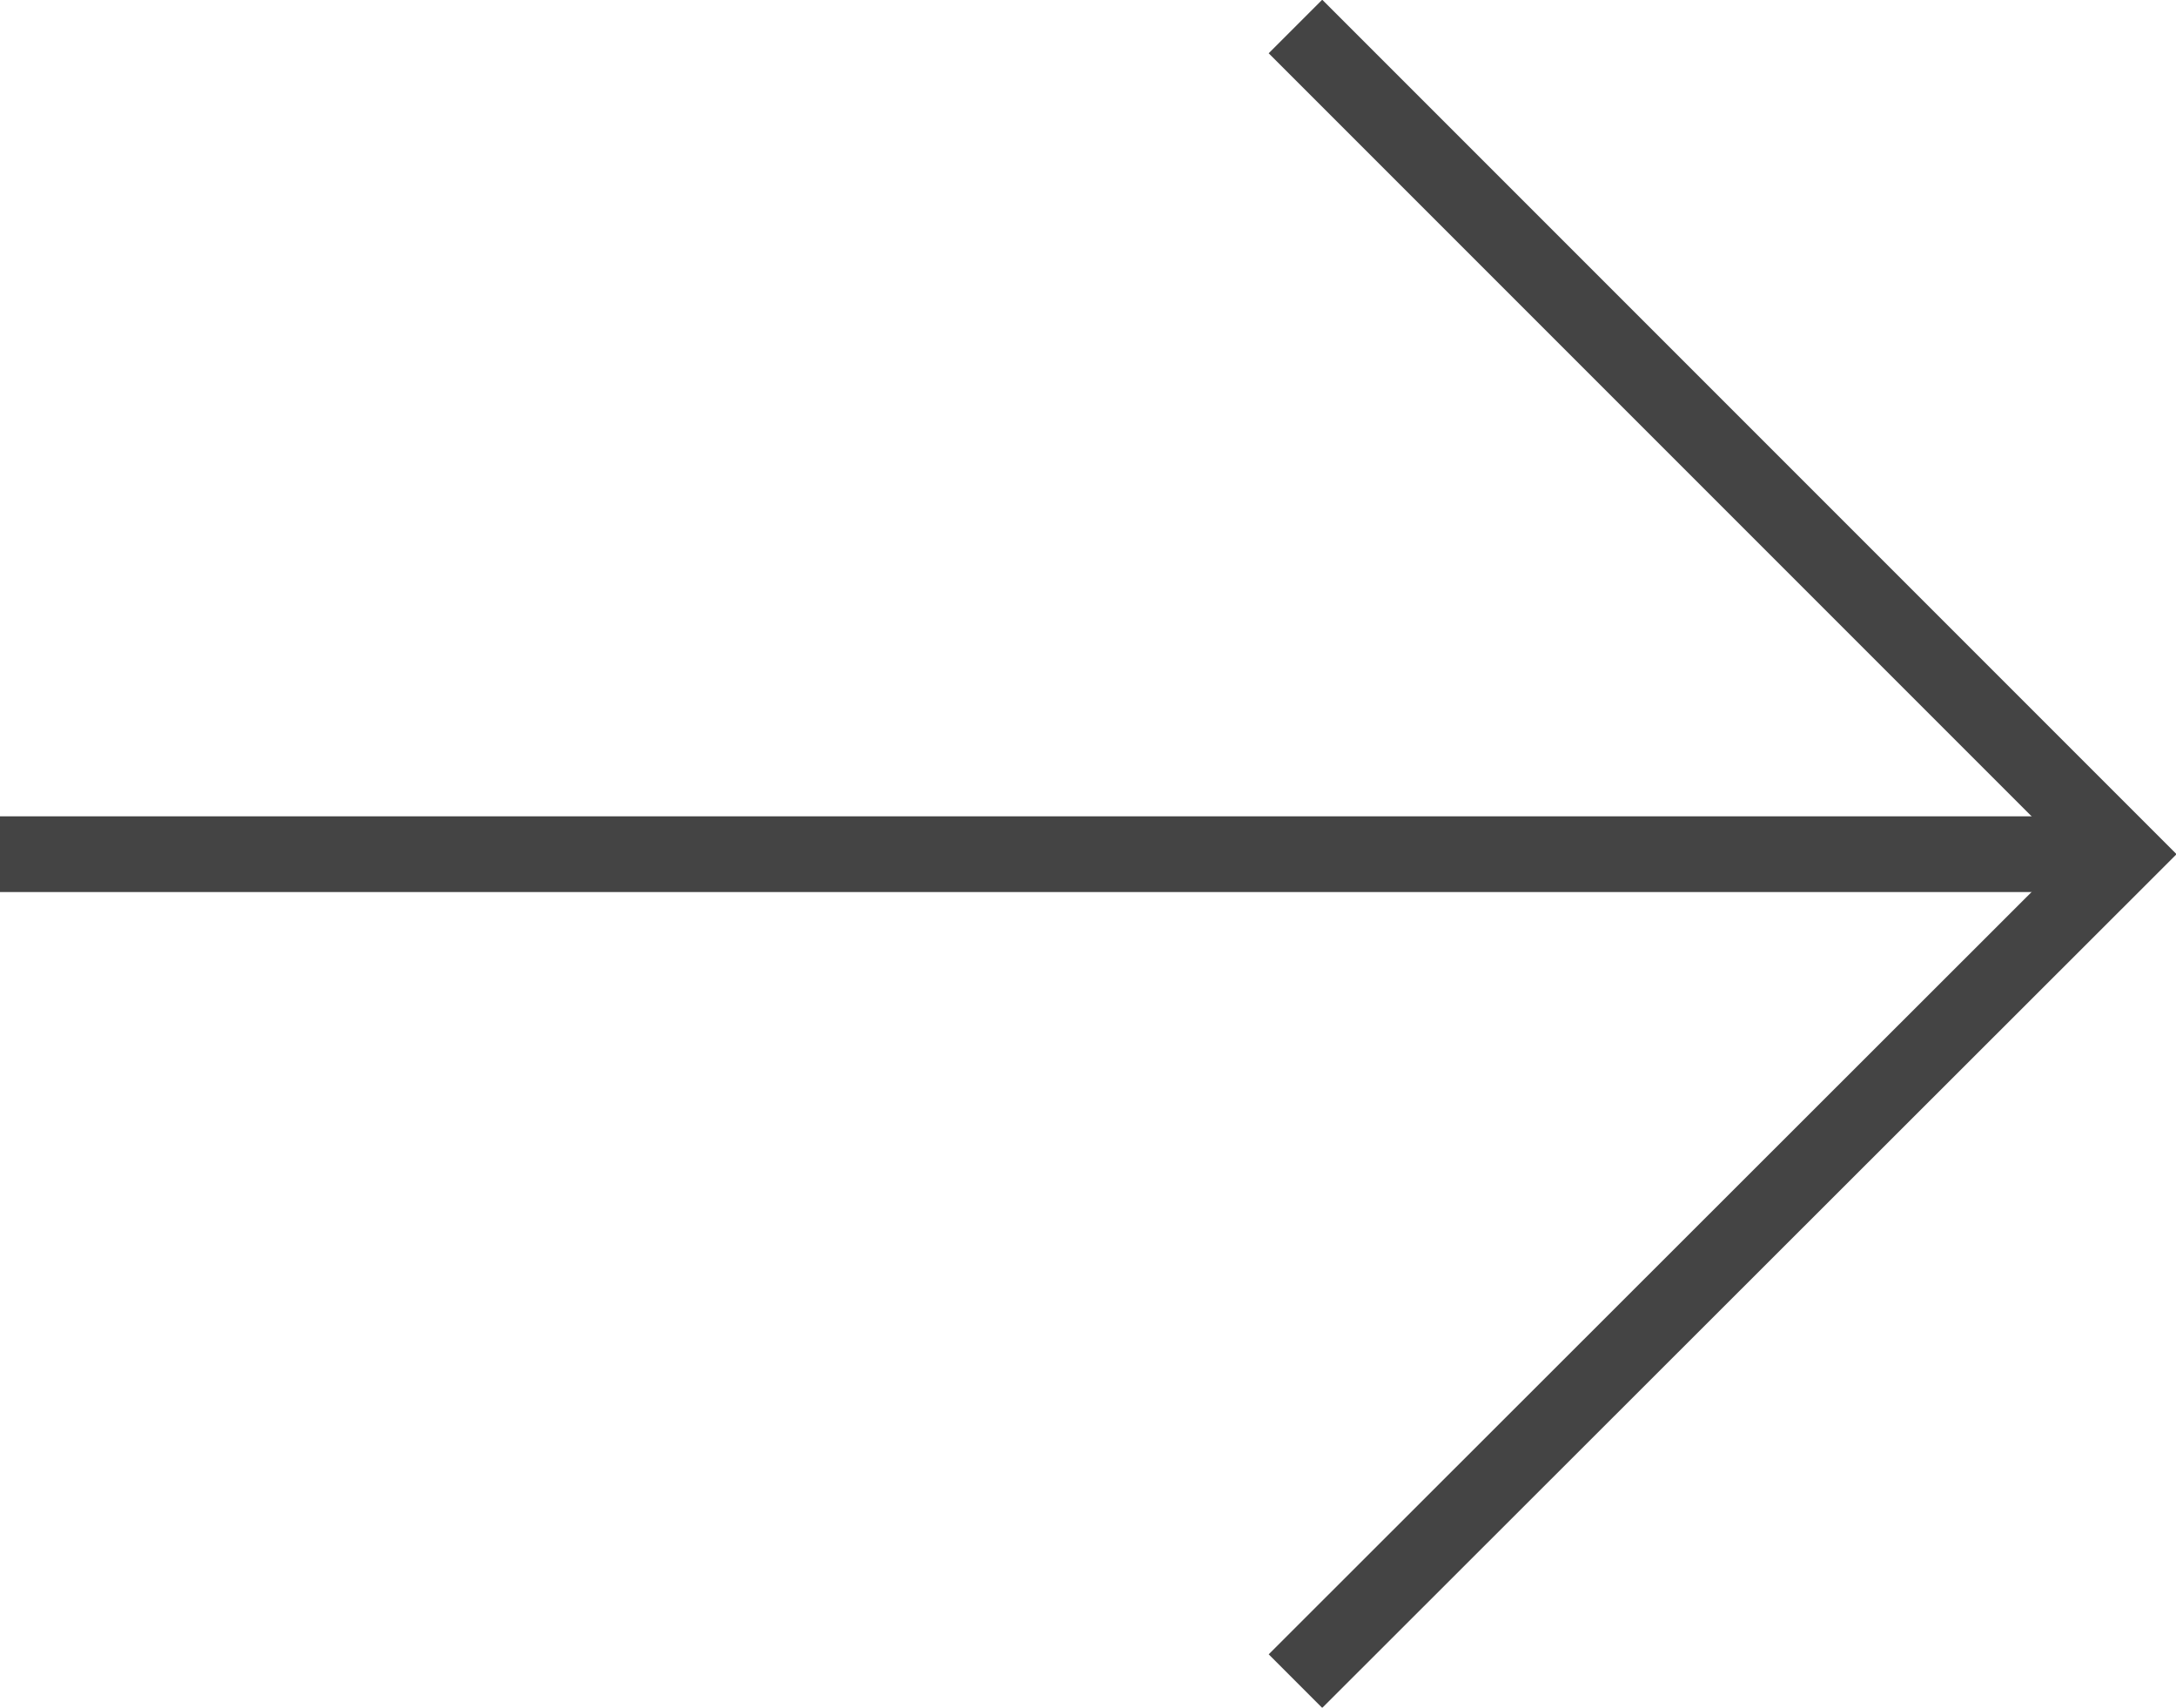
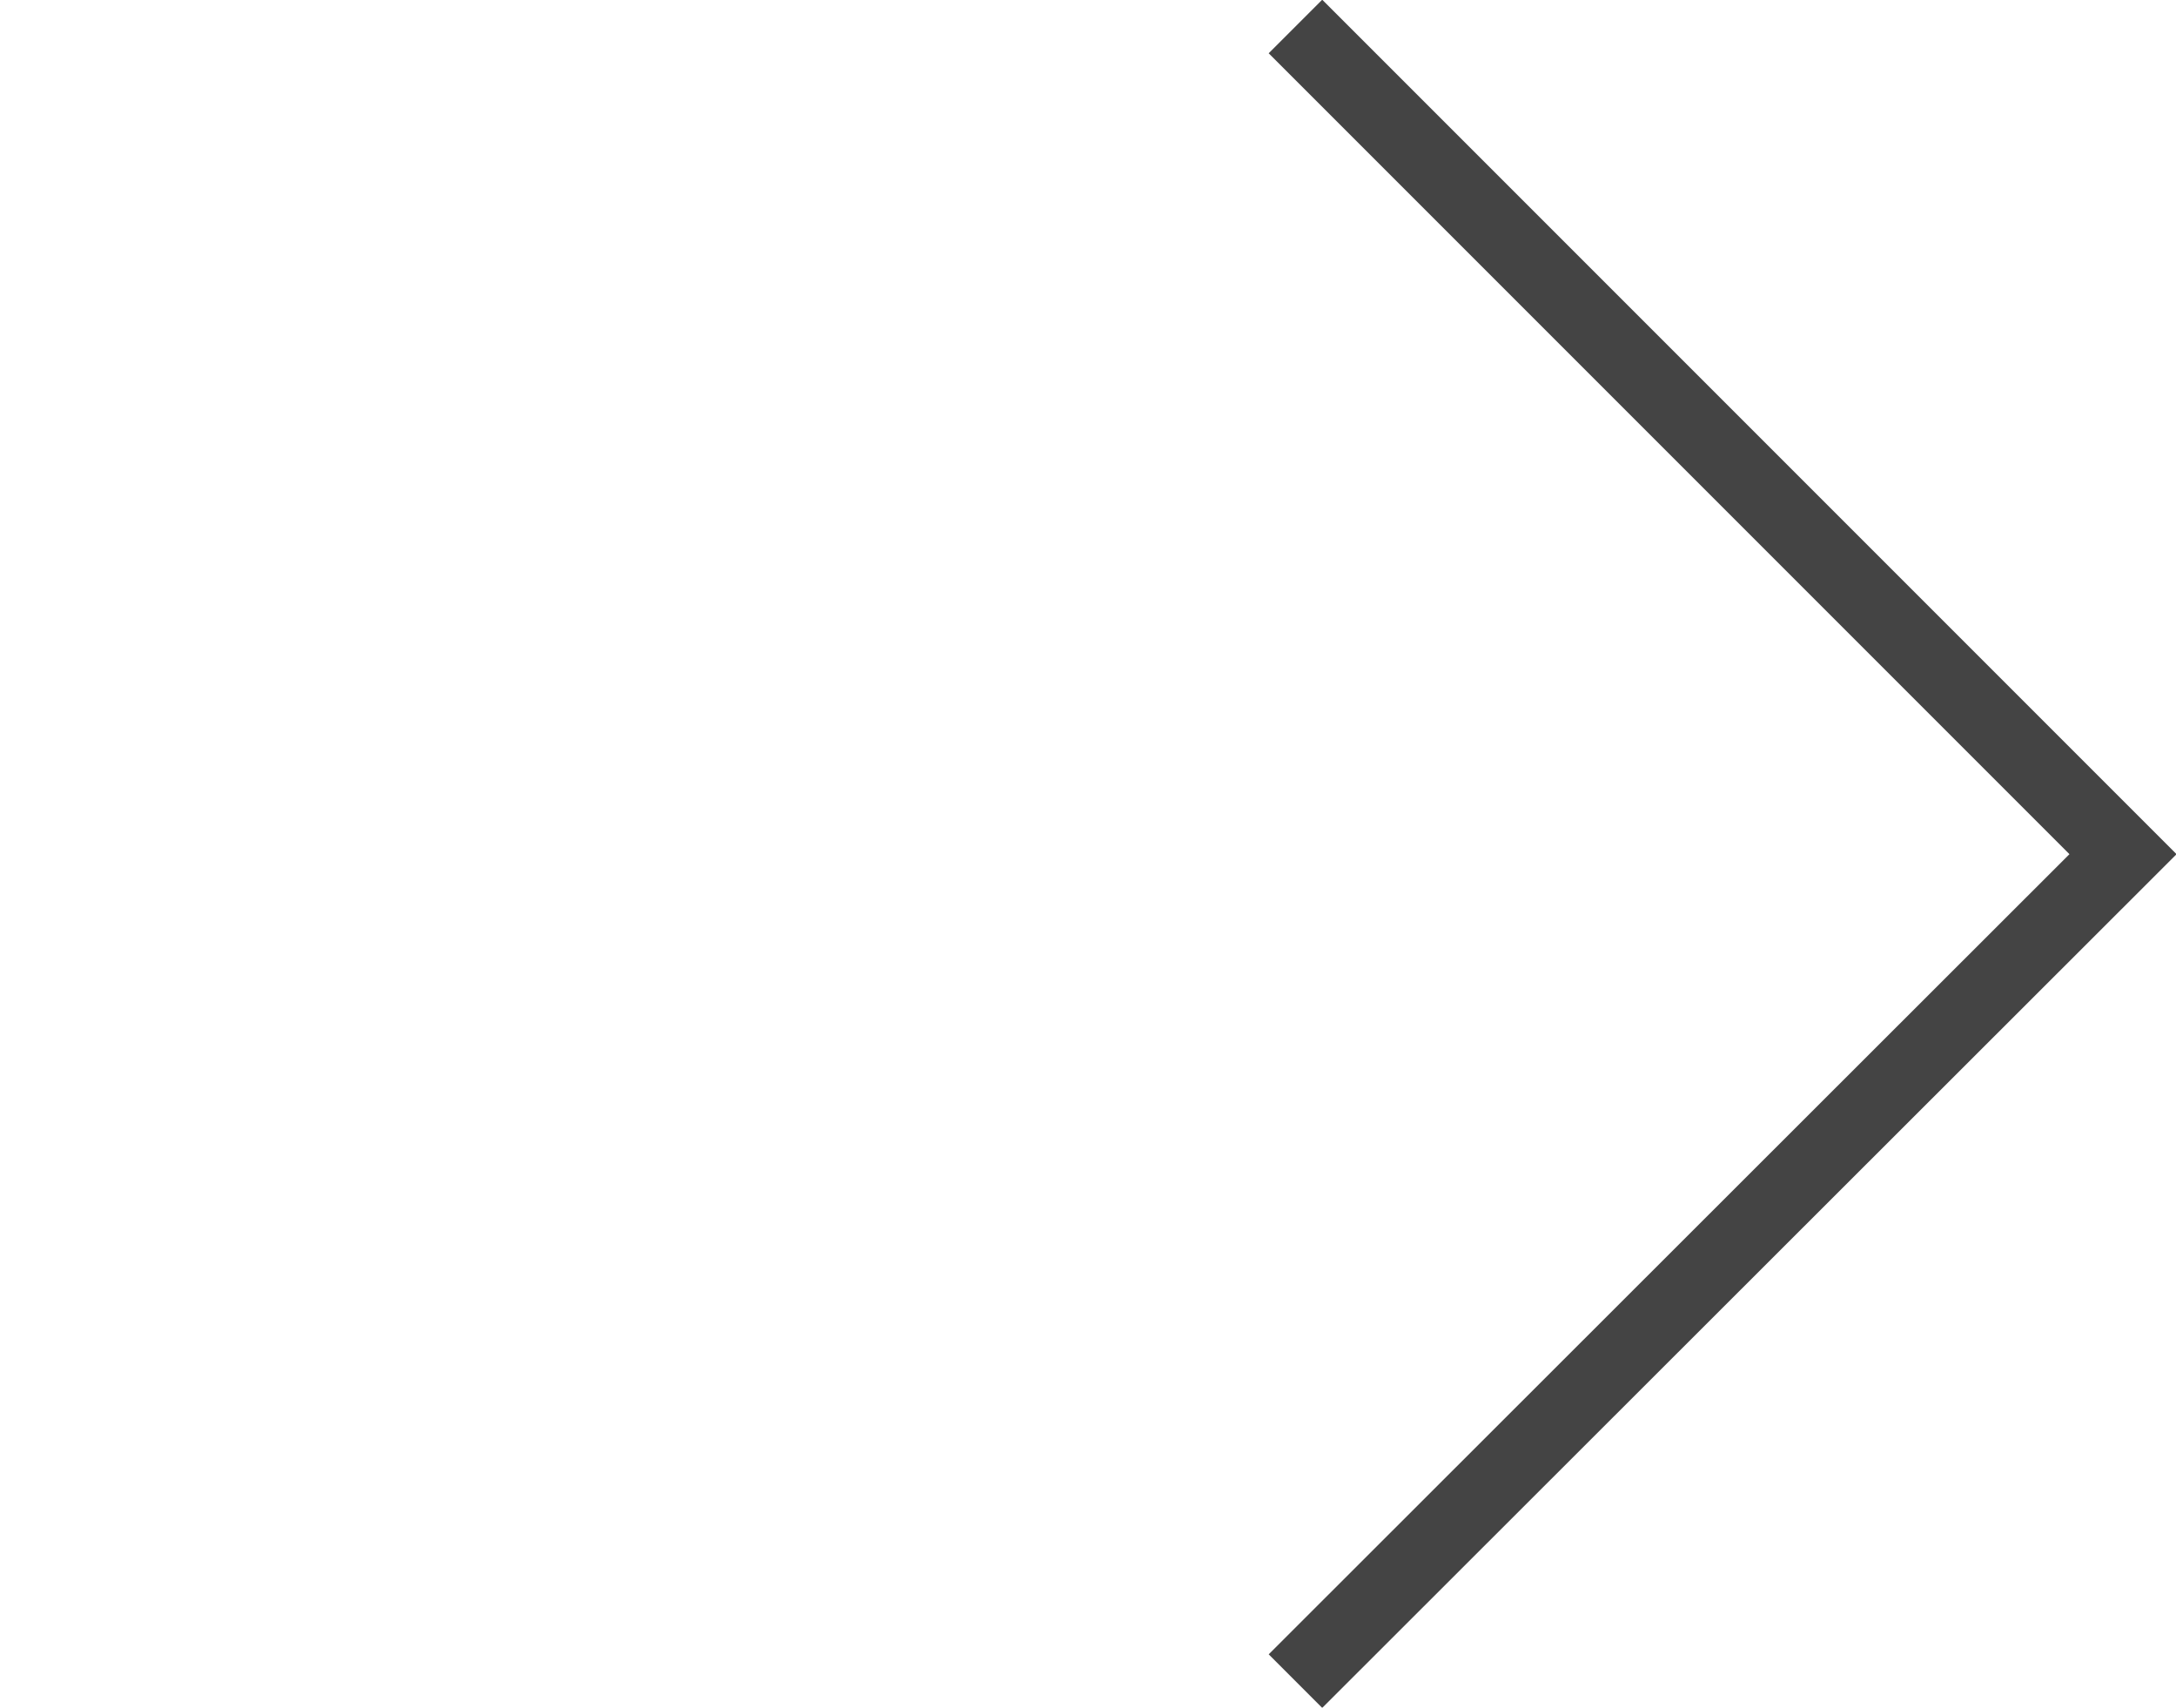
<svg xmlns="http://www.w3.org/2000/svg" viewBox="0 0 28.74 22.55">
  <defs>
    <style>.cls-1{fill:none;stroke:#444444;stroke-miterlimit:10;}</style>
  </defs>
  <g id="Layer_2" data-name="Layer 2">
    <g id="ΦΙΛΤΡΑ">
      <polyline class="cls-1" points="17.11 0.35 28.04 11.28 17.11 22.2" />
-       <line class="cls-1" x1="28.04" y1="11.28" y2="11.28" />
    </g>
  </g>
</svg>